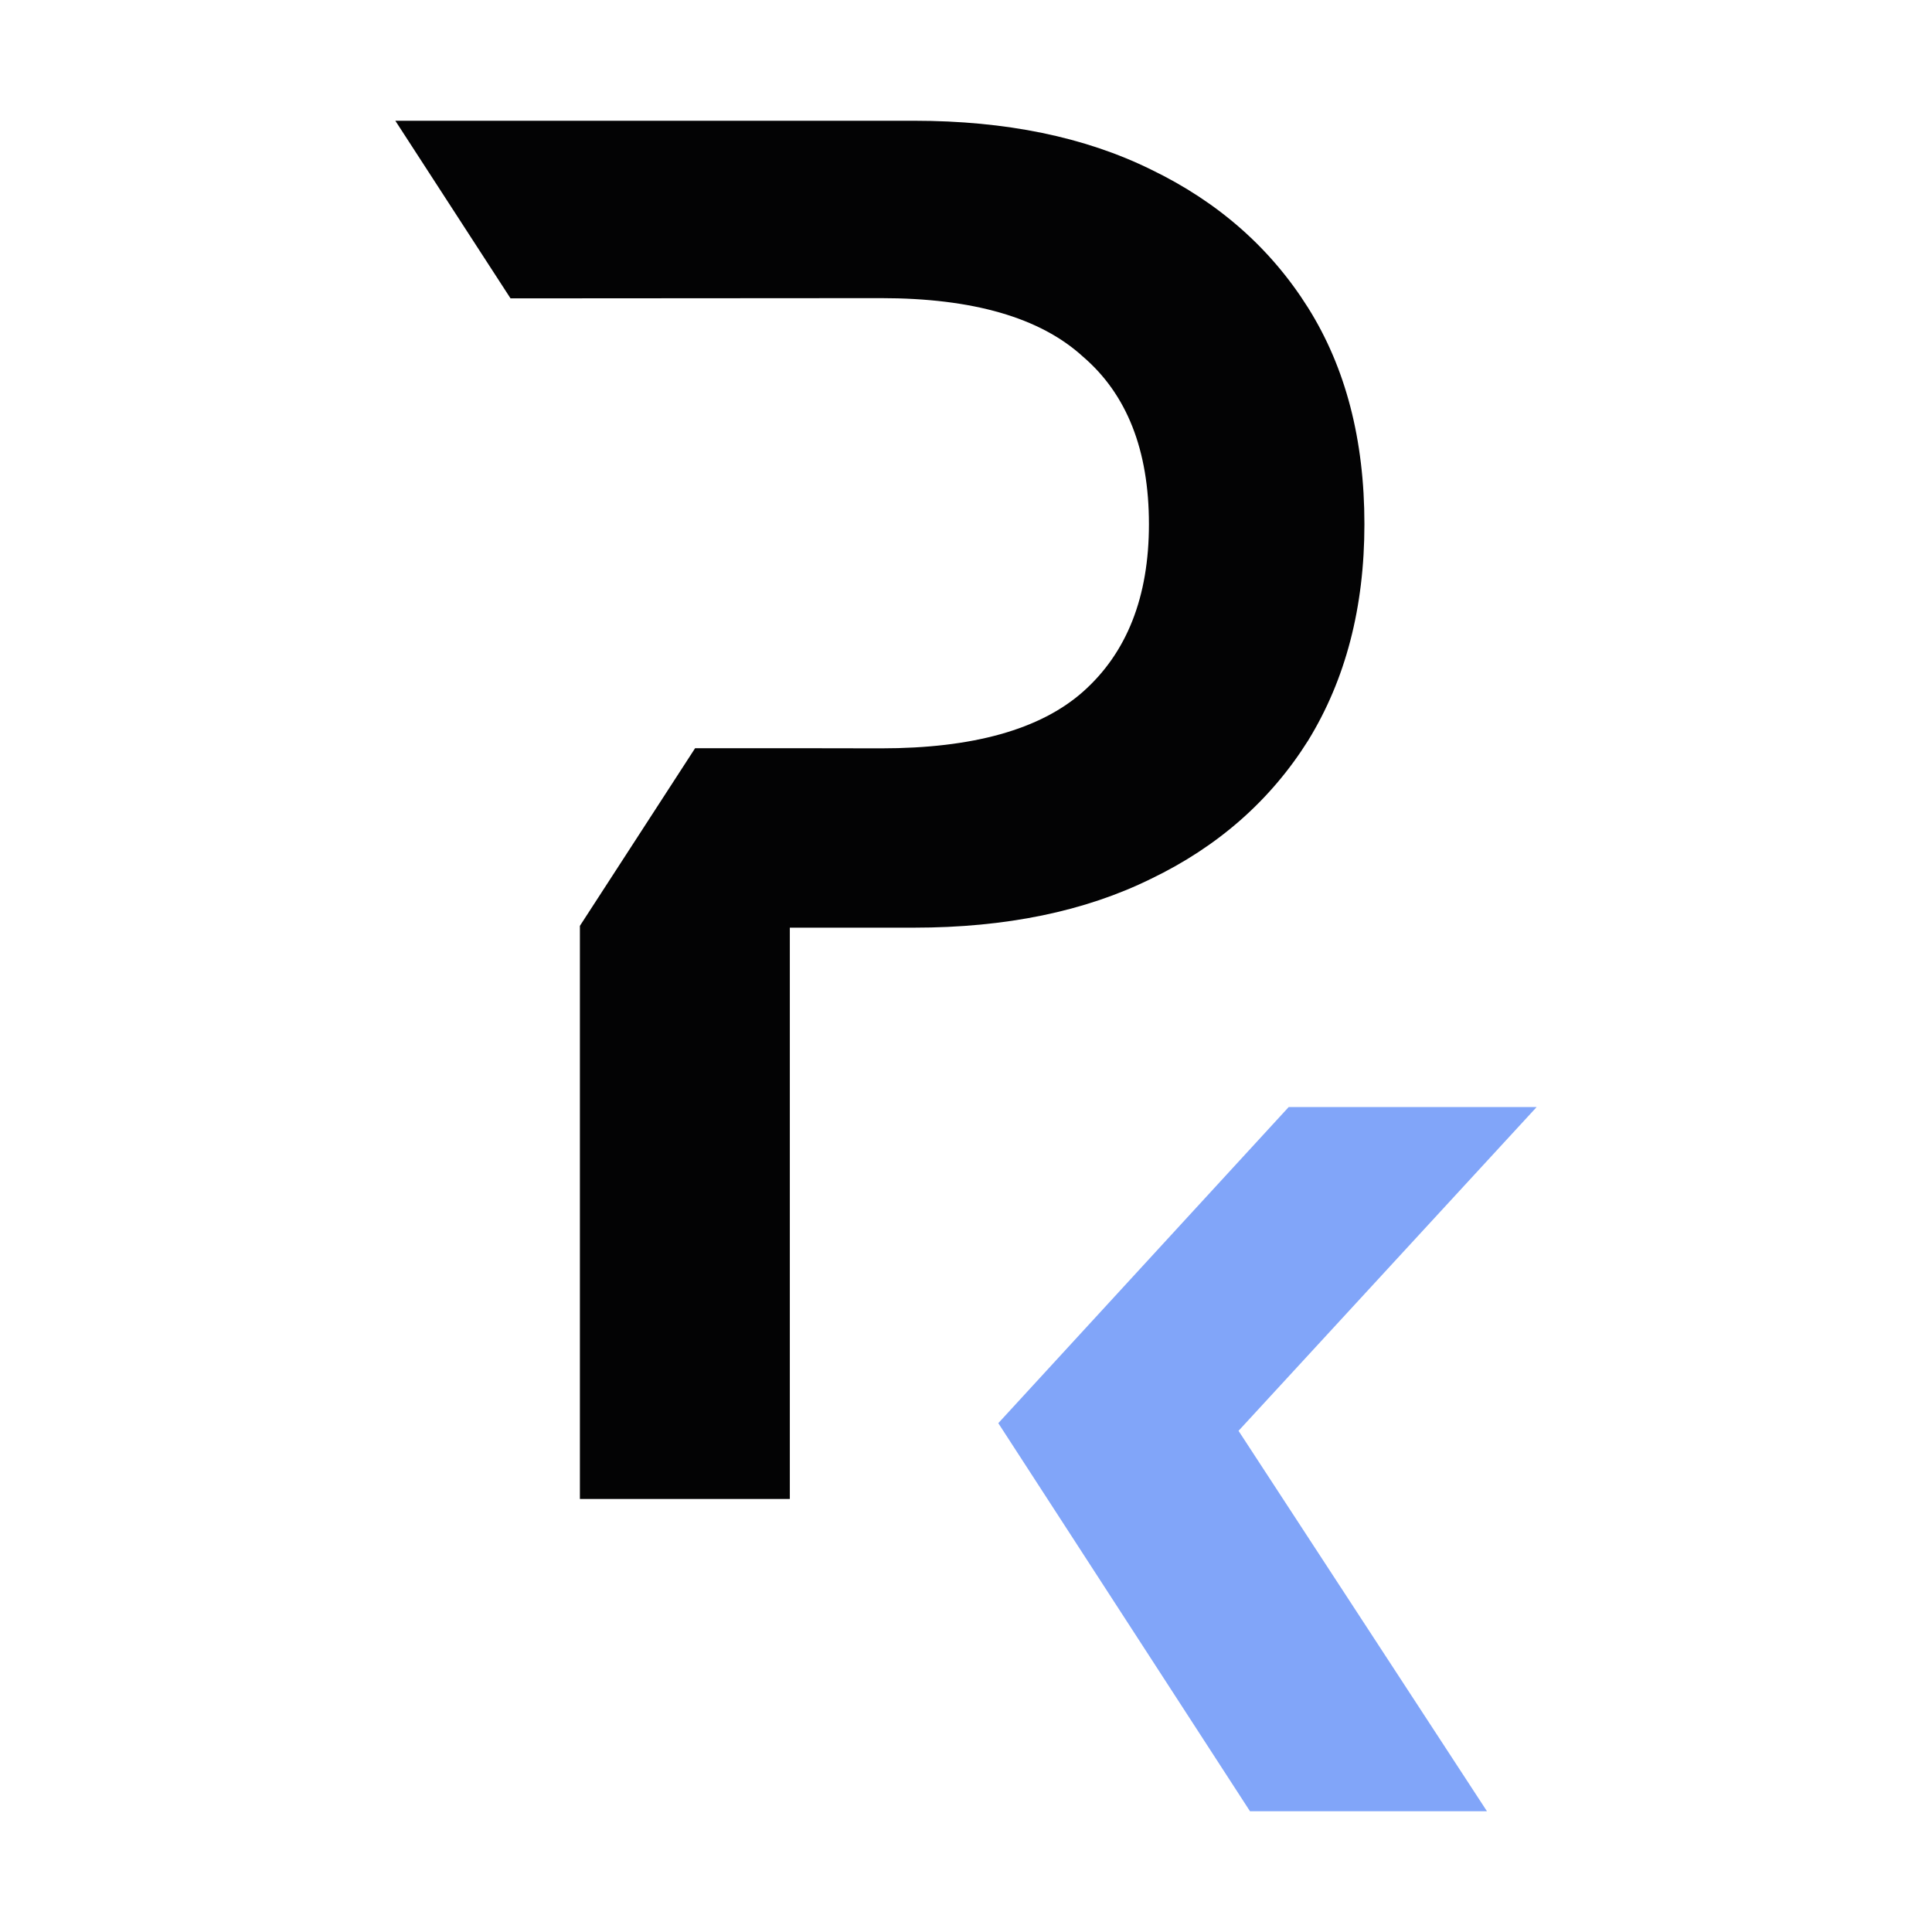
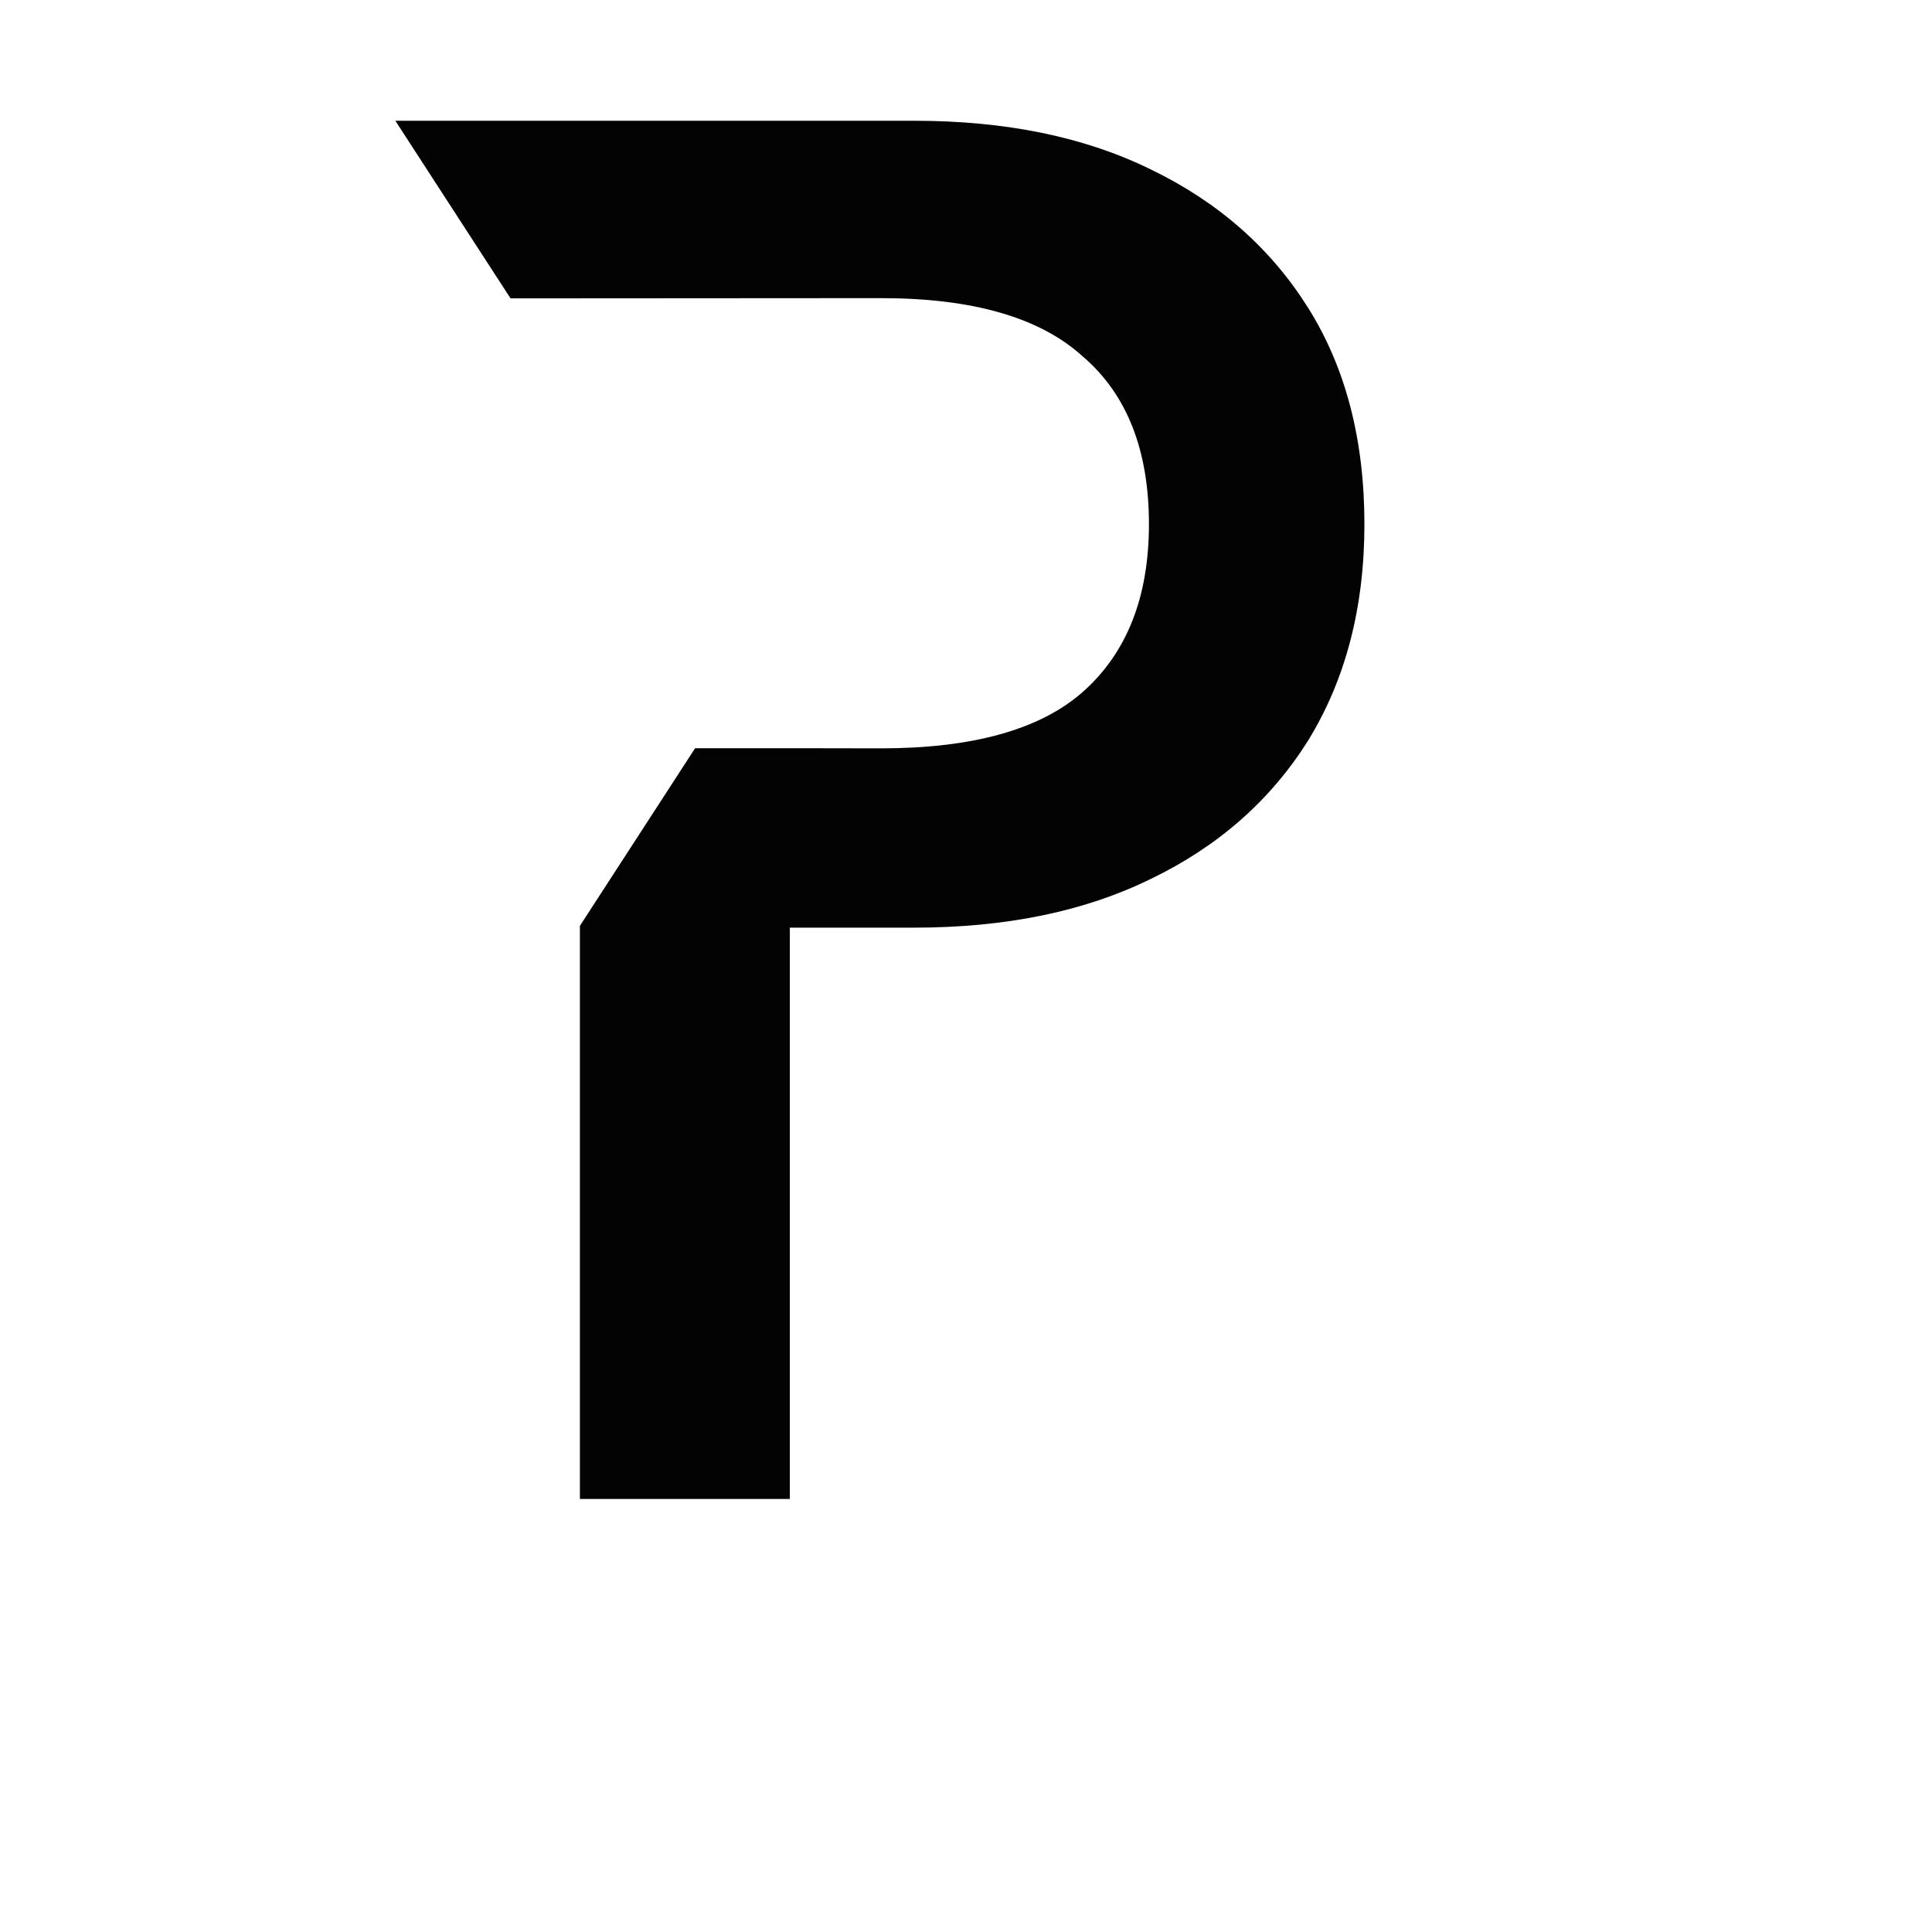
<svg xmlns="http://www.w3.org/2000/svg" width="32" height="32" viewBox="0 0 32 32" fill="none">
-   <path fill-rule="evenodd" clip-rule="evenodd" d="M21.345 18.336L16.535 23.572L20.704 30H24.629L20.514 23.699L25.452 18.336H21.345Z" fill="#81A5F9" />
  <path fill-rule="evenodd" clip-rule="evenodd" d="M8.456 4.942L14.592 4.938C16.114 4.938 17.229 5.26 17.936 5.906C18.665 6.53 19.03 7.456 19.03 8.682C19.03 9.887 18.665 10.813 17.936 11.459C17.229 12.083 16.114 12.395 14.592 12.395L13.381 12.393H11.513L9.605 15.335V24.828H13.082L13.082 15.365H15.139C16.661 15.365 17.969 15.095 19.062 14.557C20.177 14.02 21.045 13.255 21.667 12.265C22.288 11.254 22.599 10.06 22.599 8.682C22.599 7.283 22.288 6.089 21.667 5.099C21.045 4.109 20.177 3.345 19.062 2.807C17.969 2.269 16.661 2 15.139 2H6.548L8.456 4.942Z" fill="#030304" />
</svg>